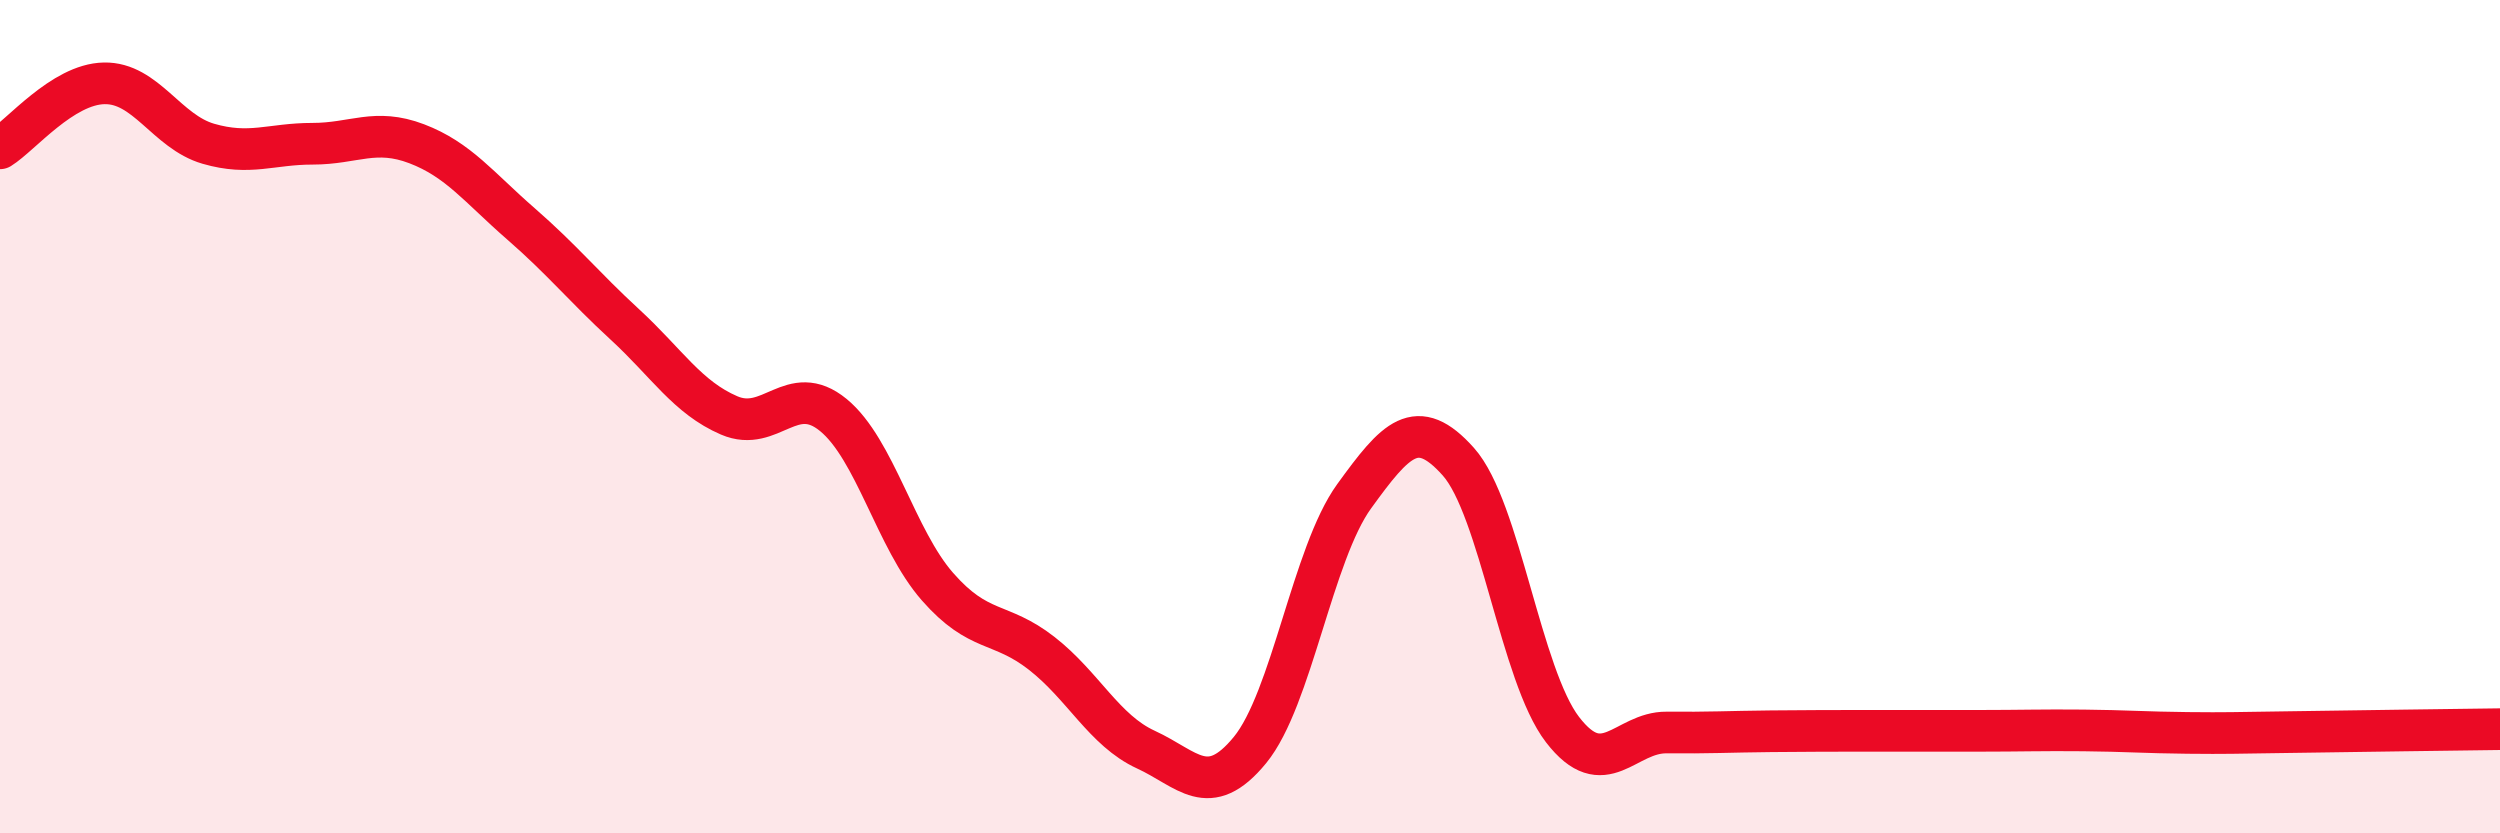
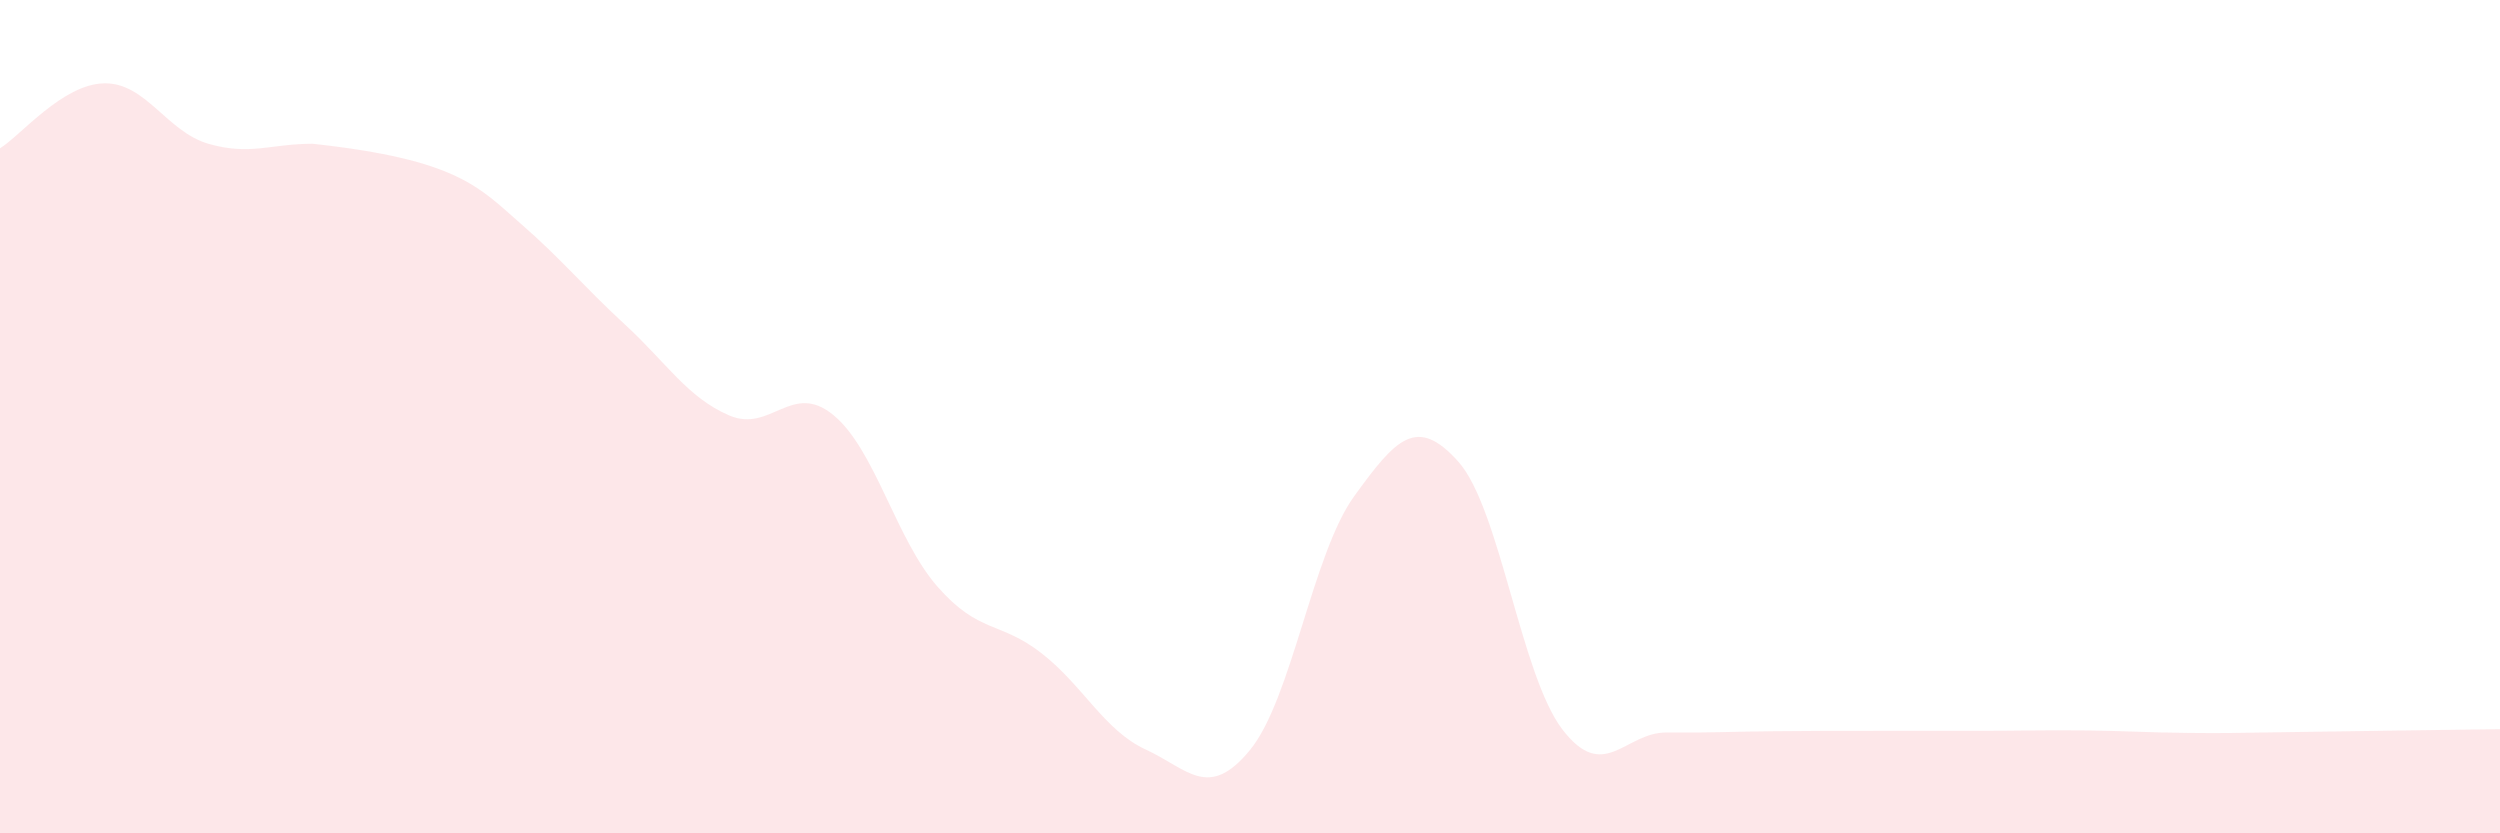
<svg xmlns="http://www.w3.org/2000/svg" width="60" height="20" viewBox="0 0 60 20">
-   <path d="M 0,3.56 C 0.5,3.25 1.5,2.02 2.5,2 C 3.5,1.98 4,3.16 5,3.45 C 6,3.74 6.5,3.45 7.5,3.45 C 8.5,3.45 9,3.07 10,3.45 C 11,3.83 11.5,4.5 12.5,5.37 C 13.5,6.24 14,6.87 15,7.79 C 16,8.71 16.5,9.54 17.5,9.97 C 18.5,10.4 19,9.14 20,9.96 C 21,10.78 21.5,12.94 22.5,14.08 C 23.5,15.22 24,14.9 25,15.68 C 26,16.46 26.5,17.53 27.5,17.99 C 28.5,18.45 29,19.22 30,18 C 31,16.78 31.5,13.29 32.5,11.91 C 33.5,10.53 34,9.96 35,11.08 C 36,12.2 36.5,16.21 37.5,17.51 C 38.5,18.81 39,17.57 40,17.58 C 41,17.59 41.5,17.56 42.5,17.55 C 43.5,17.54 44,17.54 45,17.54 C 46,17.54 46.5,17.54 47.5,17.54 C 48.5,17.54 49,17.52 50,17.53 C 51,17.54 51.5,17.58 52.5,17.59 C 53.5,17.6 53.5,17.59 55,17.57 C 56.5,17.55 59,17.51 60,17.5L60 20L0 20Z" fill="#EB0A25" opacity="0.1" stroke-linecap="round" stroke-linejoin="round" />
-   <path d="M 0,3.56 C 0.5,3.25 1.5,2.02 2.5,2 C 3.5,1.98 4,3.16 5,3.45 C 6,3.74 6.5,3.45 7.5,3.45 C 8.5,3.45 9,3.07 10,3.45 C 11,3.83 11.5,4.5 12.5,5.37 C 13.5,6.24 14,6.87 15,7.79 C 16,8.71 16.5,9.54 17.5,9.97 C 18.5,10.4 19,9.14 20,9.96 C 21,10.78 21.5,12.94 22.5,14.08 C 23.5,15.22 24,14.9 25,15.68 C 26,16.46 26.5,17.53 27.5,17.99 C 28.5,18.45 29,19.22 30,18 C 31,16.78 31.5,13.29 32.5,11.91 C 33.5,10.53 34,9.96 35,11.08 C 36,12.2 36.5,16.21 37.5,17.51 C 38.5,18.81 39,17.57 40,17.58 C 41,17.59 41.5,17.56 42.5,17.55 C 43.5,17.54 44,17.54 45,17.54 C 46,17.54 46.5,17.54 47.5,17.54 C 48.5,17.54 49,17.52 50,17.53 C 51,17.54 51.5,17.58 52.5,17.59 C 53.5,17.6 53.5,17.59 55,17.57 C 56.5,17.55 59,17.51 60,17.5" stroke="#EB0A25" stroke-width="1" fill="none" stroke-linecap="round" stroke-linejoin="round" />
+   <path d="M 0,3.56 C 0.5,3.25 1.5,2.02 2.5,2 C 3.5,1.98 4,3.16 5,3.45 C 6,3.74 6.5,3.45 7.5,3.45 C 11,3.83 11.5,4.5 12.5,5.37 C 13.5,6.24 14,6.87 15,7.79 C 16,8.71 16.5,9.54 17.5,9.97 C 18.5,10.4 19,9.14 20,9.96 C 21,10.78 21.5,12.94 22.5,14.08 C 23.5,15.22 24,14.9 25,15.68 C 26,16.46 26.5,17.53 27.5,17.99 C 28.5,18.45 29,19.22 30,18 C 31,16.78 31.5,13.29 32.5,11.91 C 33.5,10.53 34,9.96 35,11.08 C 36,12.2 36.5,16.21 37.5,17.51 C 38.5,18.81 39,17.57 40,17.58 C 41,17.59 41.5,17.56 42.5,17.55 C 43.5,17.54 44,17.54 45,17.54 C 46,17.54 46.5,17.54 47.5,17.54 C 48.5,17.54 49,17.52 50,17.53 C 51,17.54 51.5,17.58 52.5,17.59 C 53.5,17.6 53.5,17.59 55,17.57 C 56.5,17.55 59,17.51 60,17.5L60 20L0 20Z" fill="#EB0A25" opacity="0.1" stroke-linecap="round" stroke-linejoin="round" />
</svg>